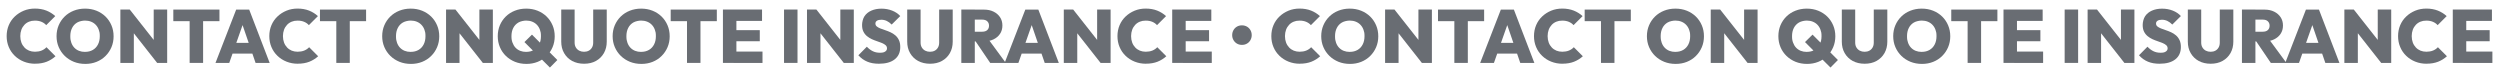
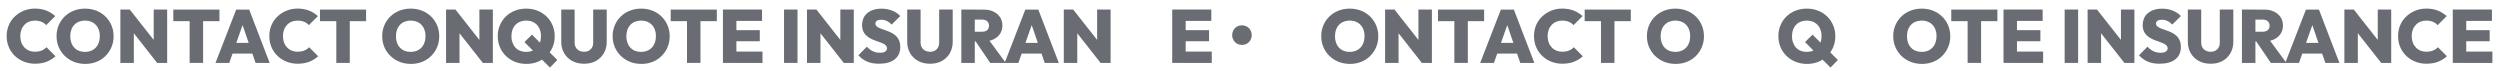
<svg xmlns="http://www.w3.org/2000/svg" id="Layer_1" viewBox="0 0 5977.4 170.2">
  <defs>
    <style>      .st0 {        fill: #696d73;      }    </style>
  </defs>
  <path class="st0" d="M84.1,152.4c-9.7,0-18.7-1.7-27-5-8.3-3.3-15.5-7.9-21.7-13.9-6.2-5.9-11-12.9-14.4-21-3.4-8-5.1-16.7-5.1-26.1s1.7-18.2,5.1-26.2c3.4-8,8.2-14.9,14.4-20.8s13.4-10.5,21.6-13.9c8.2-3.4,17.1-5,26.7-5s19.1,1.6,27.2,4.8c8,3.2,15.1,7.6,21.2,13.2l-21.6,21.6c-3-3.4-6.7-6-11.2-7.9-4.4-1.9-9.7-2.9-15.7-2.9s-9.9.8-14.1,2.5c-4.3,1.7-8,4.2-11.1,7.5s-5.6,7.2-7.3,11.8c-1.7,4.6-2.6,9.7-2.6,15.3s.9,10.7,2.6,15.3c1.7,4.6,4.2,8.5,7.3,11.8s6.8,5.8,11.1,7.6c4.3,1.7,9,2.6,14.1,2.6s11.3-.9,15.8-2.8c4.6-1.9,8.5-4.5,11.7-8l21.6,21.6c-6.2,5.6-13.3,10-21.1,13.1-7.9,3.1-17.1,4.7-27.6,4.7h0Z" />
  <path class="st0" d="M203.8,152.8c-9.8,0-18.9-1.7-27.2-5-8.3-3.4-15.5-8-21.7-14s-11-13-14.5-21.1-5.2-16.8-5.2-26.2,1.7-18,5.1-26c3.4-8,8.2-15,14.3-21s13.3-10.6,21.6-13.9,17.3-5,27.2-5,18.9,1.7,27.2,5,15.5,8,21.6,13.9c6.1,6,10.9,13,14.3,21.1,3.4,8,5.1,16.7,5.1,26.1s-1.7,18.1-5.1,26.1-8.2,15.1-14.3,21.1c-6.1,6.1-13.3,10.7-21.5,14s-17.2,4.9-26.9,4.9h0ZM203.4,124c7.2,0,13.4-1.6,18.7-4.7s9.4-7.5,12.2-13.1c2.9-5.6,4.3-12.2,4.3-19.8s-.8-10.6-2.4-15.1c-1.6-4.6-4-8.5-7.1-11.8s-6.8-5.8-11.2-7.6-9.2-2.7-14.6-2.7-13.4,1.5-18.7,4.6-9.4,7.4-12.2,13c-2.9,5.6-4.3,12.2-4.3,19.6s.8,11,2.4,15.6c1.6,4.6,4,8.6,7.1,11.9s6.8,5.8,11.2,7.6c4.3,1.7,9.2,2.6,14.6,2.6h0Z" />
  <path class="st0" d="M287.8,150.5V22.8h22.5l9.7,26.1v101.5h-32.2ZM375.8,150.5l-74.5-94.7,9-32.9,74.7,94.7-9.2,32.9ZM375.8,150.5l-8.3-26.8V22.8h32.2v127.6h-23.9Z" />
  <path class="st0" d="M414.4,50.6v-27.7h110.3v27.7h-110.3ZM453.4,150.5V23.7h32.2v126.7h-32.2Z" />
  <path class="st0" d="M515.2,150.5l49.5-127.6h31.1l49,127.6h-33.7l-36.9-107.3h11.7l-37.8,107.3h-32.9,0ZM545.2,128.1v-25.6h70.4v25.6h-70.4Z" />
  <path class="st0" d="M712.1,152.4c-9.7,0-18.7-1.7-27-5s-15.5-7.9-21.7-13.9c-6.2-5.9-11-12.9-14.4-21-3.4-8-5.1-16.7-5.1-26.1s1.7-18.2,5.1-26.2c3.4-8,8.2-14.9,14.4-20.8s13.4-10.5,21.6-13.9c8.2-3.4,17.1-5,26.7-5s19.1,1.6,27.2,4.8c8,3.2,15.1,7.6,21.2,13.2l-21.6,21.6c-3-3.4-6.7-6-11.2-7.9-4.4-1.9-9.7-2.9-15.7-2.9s-9.9.8-14.1,2.5c-4.3,1.7-8,4.2-11.1,7.5s-5.6,7.2-7.3,11.8c-1.7,4.6-2.6,9.7-2.6,15.3s.9,10.7,2.6,15.3c1.7,4.6,4.2,8.5,7.3,11.8s6.8,5.8,11.1,7.6c4.3,1.7,9,2.6,14.1,2.6s11.3-.9,15.8-2.8c4.6-1.9,8.5-4.5,11.7-8l21.6,21.6c-6.2,5.6-13.3,10-21.1,13.1-7.9,3.1-17.1,4.7-27.6,4.7h0Z" />
  <path class="st0" d="M765,50.6v-27.7h110.3v27.7h-110.3ZM804.1,150.5V23.7h32.2v126.7h-32.2Z" />
  <path class="st0" d="M982.4,152.8c-9.8,0-18.9-1.7-27.2-5-8.3-3.4-15.5-8-21.7-14s-11-13-14.5-21.1-5.2-16.8-5.2-26.2,1.7-18,5.1-26c3.4-8,8.2-15,14.3-21s13.3-10.6,21.6-13.9,17.3-5,27.2-5,18.9,1.7,27.2,5,15.5,8,21.6,13.9c6.1,6,10.9,13,14.3,21.1,3.4,8,5.1,16.7,5.1,26.1s-1.7,18.1-5.1,26.1-8.2,15.1-14.3,21.1c-6.1,6.1-13.3,10.7-21.5,14s-17.2,4.9-26.9,4.9h0ZM982.1,124c7.2,0,13.4-1.6,18.7-4.7s9.4-7.5,12.2-13.1c2.9-5.6,4.3-12.2,4.3-19.8s-.8-10.6-2.4-15.1c-1.6-4.6-4-8.5-7.1-11.8s-6.8-5.8-11.2-7.6c-4.3-1.8-9.2-2.7-14.6-2.7s-13.4,1.5-18.7,4.6-9.4,7.4-12.2,13c-2.9,5.6-4.3,12.2-4.3,19.6s.8,11,2.4,15.6c1.6,4.6,4,8.6,7.1,11.9s6.8,5.8,11.2,7.6c4.3,1.7,9.2,2.6,14.6,2.6h0Z" />
  <path class="st0" d="M1066.5,150.5V22.8h22.5l9.7,26.1v101.5h-32.2ZM1154.5,150.5l-74.5-94.7,9-32.9,74.7,94.7-9.2,32.9ZM1154.5,150.5l-8.3-26.8V22.8h32.2v127.6h-23.9,0Z" />
  <path class="st0" d="M1258.5,152.8c-9.8,0-18.9-1.7-27.2-5-8.3-3.4-15.5-8-21.7-14s-11-13-14.4-21.1-5.1-16.8-5.1-26.2,1.7-18,5-26c3.4-8,8.1-15,14.2-21s13.3-10.6,21.6-13.9c8.3-3.3,17.3-5,27.2-5s18.9,1.7,27.2,5c8.3,3.3,15.5,8,21.6,13.9,6.1,6,10.9,13,14.3,21.1,3.4,8,5.1,16.7,5.1,26.1s-1.7,18.1-5.1,26.1-8.2,15.1-14.3,21.1c-6.1,6.1-13.3,10.7-21.5,14s-17.2,4.9-26.9,4.9h0ZM1258.2,124c7.2,0,13.4-1.6,18.7-4.7,5.3-3.1,9.4-7.5,12.2-13.1,2.9-5.6,4.3-12.2,4.3-19.8s-.8-10.6-2.4-15.1c-1.6-4.6-4-8.5-7.1-11.8s-6.8-5.8-11.2-7.6c-4.3-1.8-9.2-2.7-14.6-2.7s-13.3,1.5-18.6,4.6c-5.3,3.1-9.4,7.4-12.3,13s-4.3,12.2-4.3,19.6.8,11,2.5,15.6,4,8.6,7.1,11.9,6.8,5.8,11.2,7.6c4.4,1.7,9.2,2.6,14.5,2.6h0ZM1314.7,161.4l-60.8-60.8,18-17.8,60.7,60.7-17.8,18h0Z" />
  <path class="st0" d="M1396.4,152.4c-10.8,0-20.3-2.3-28.5-6.7-8.2-4.5-14.6-10.8-19.2-18.8s-6.8-17.2-6.8-27.4V22.8h32v79c0,4.6,1,8.5,3,11.8s4.7,5.8,8.1,7.6c3.4,1.7,7.2,2.6,11.4,2.6s8.1-.9,11.3-2.6c3.2-1.7,5.8-4.2,7.7-7.5,1.9-3.2,2.9-7.1,2.9-11.7V22.8h32.4v76.9c0,10.2-2.3,19.3-6.8,27.3-4.6,8-10.9,14.2-19,18.7s-17.6,6.7-28.5,6.7Z" />
  <path class="st0" d="M1533.4,152.8c-9.8,0-18.9-1.7-27.2-5-8.3-3.4-15.5-8-21.7-14s-11-13-14.5-21.1-5.2-16.8-5.2-26.2,1.7-18,5.1-26,8.2-15,14.3-21c6.1-6,13.3-10.6,21.6-13.9,8.3-3.3,17.3-5,27.2-5s18.9,1.7,27.2,5c8.3,3.3,15.5,8,21.6,13.9,6.1,6,10.9,13,14.3,21.1,3.4,8,5.1,16.7,5.1,26.1s-1.7,18.1-5.1,26.1-8.2,15.1-14.3,21.1c-6.1,6.1-13.3,10.7-21.5,14s-17.2,4.9-26.9,4.9h0ZM1533,124c7.2,0,13.4-1.6,18.7-4.7,5.3-3.1,9.4-7.5,12.2-13.1,2.9-5.6,4.3-12.2,4.3-19.8s-.8-10.6-2.4-15.1c-1.6-4.6-4-8.5-7.1-11.8s-6.8-5.8-11.2-7.6-9.2-2.7-14.6-2.7-13.4,1.5-18.7,4.6c-5.3,3.1-9.4,7.4-12.2,13-2.9,5.6-4.3,12.2-4.3,19.6s.8,11,2.4,15.6,4,8.6,7.1,11.9,6.8,5.8,11.2,7.6c4.3,1.7,9.2,2.6,14.6,2.6h0Z" />
  <path class="st0" d="M1603.6,50.6v-27.7h110.3v27.7h-110.3ZM1642.6,150.5V23.7h32.2v126.7h-32.2Z" />
  <path class="st0" d="M1728.5,150.5V22.8h32.2v127.6h-32.2ZM1754,50v-27.2h68v27.2h-68ZM1754,98.6v-26.5h62.6v26.5h-62.6ZM1754,150.5v-27.2h69.1v27.2h-69.1Z" />
  <path class="st0" d="M1874.6,150.5V22.8h32.2v127.6h-32.2Z" />
  <path class="st0" d="M1929.5,150.5V22.8h22.5l9.7,26.1v101.5h-32.2ZM2017.5,150.5l-74.5-94.7,9-32.9,74.7,94.7-9.2,32.9ZM2017.5,150.5l-8.3-26.8V22.8h32.2v127.6h-23.9Z" />
  <path class="st0" d="M2101.6,152.4c-10.7,0-20-1.6-27.8-4.9-7.9-3.2-15-8.3-21.5-15.3l20.3-20.5c4.4,4.7,9.2,8.3,14.2,10.7,5,2.5,10.7,3.7,17.1,3.7s9.6-.9,12.5-2.8,4.4-4.4,4.4-7.6-1.1-5.5-3.2-7.5c-2.2-2-5-3.7-8.5-5.2s-7.4-2.9-11.7-4.3-8.5-3.1-12.8-5c-4.3-2-8.2-4.4-11.7-7.3s-6.4-6.5-8.5-10.8c-2.2-4.3-3.2-9.7-3.2-16s1.9-15.1,5.8-20.9c3.9-5.8,9.3-10.2,16.3-13.3,7-3.1,15.1-4.7,24.3-4.7s17.8,1.6,25.6,4.7,14.2,7.4,19.3,13l-20.5,20.3c-3.8-3.8-7.7-6.7-11.7-8.6-4-1.9-8.3-2.9-13-2.9s-7.9.8-10.4,2.3c-2.5,1.6-3.8,3.8-3.8,6.7s1.1,5.2,3.2,7c2.2,1.8,5,3.4,8.5,4.8s7.4,2.8,11.7,4.2c4.3,1.4,8.5,3.1,12.7,5s8.1,4.4,11.6,7.4,6.4,6.8,8.5,11.3c2.2,4.6,3.2,10.1,3.2,16.6,0,12.7-4.5,22.6-13.4,29.5-8.9,7-21.5,10.4-37.5,10.4h0Z" />
  <path class="st0" d="M2223.6,152.4c-10.8,0-20.3-2.3-28.5-6.7-8.2-4.5-14.6-10.8-19.2-18.8-4.6-8-6.8-17.2-6.8-27.4V22.8h32v79c0,4.6,1,8.5,3,11.8s4.7,5.8,8.1,7.6c3.4,1.7,7.2,2.6,11.4,2.6s8.1-.9,11.3-2.6,5.8-4.2,7.7-7.5c1.9-3.2,2.9-7.1,2.9-11.7V22.8h32.4v76.9c0,10.2-2.3,19.3-6.8,27.3-4.6,8-10.9,14.2-19,18.7s-17.6,6.7-28.5,6.7h0Z" />
  <path class="st0" d="M2298.5,150.5V22.8h32.2v127.6h-32.2ZM2324.1,98.8v-23h24.3c5.3,0,9.3-1.3,12.1-3.9s4.2-6.1,4.2-10.5-1.4-7.8-4.2-10.5-6.9-4-12.1-4h-24.3v-23.9h28.8c8.6,0,16.2,1.6,22.8,4.9,6.5,3.2,11.7,7.7,15.4,13.3s5.6,12.2,5.6,19.8-1.9,14.2-5.7,19.9c-3.8,5.7-9,10.1-15.7,13.3-6.7,3.2-14.6,4.8-23.6,4.8h-27.5v-.2ZM2367.6,150.5l-37.1-54.7,29-7,45.4,61.7h-37.3,0Z" />
-   <path class="st0" d="M2402,150.5l49.5-127.6h31.1l49,127.6h-33.7l-36.9-107.3h11.7l-37.8,107.3h-32.9ZM2432.1,128.1v-25.6h70.4v25.6h-70.4Z" />
+   <path class="st0" d="M2402,150.5l49.5-127.6h31.1l49,127.6h-33.7l-36.9-107.3h11.7l-37.8,107.3h-32.9ZM2432.1,128.1v-25.6h70.4v25.6Z" />
  <path class="st0" d="M2543.5,150.5V22.8h22.5l9.7,26.1v101.5h-32.2ZM2631.5,150.5l-74.5-94.7,9-32.9,74.7,94.7-9.2,32.9ZM2631.5,150.5l-8.3-26.8V22.8h32.2v127.6h-23.9Z" />
-   <path class="st0" d="M2740,152.4c-9.7,0-18.7-1.7-27-5s-15.5-7.9-21.7-13.9c-6.2-5.9-11-12.9-14.4-21-3.4-8-5.1-16.7-5.1-26.1s1.7-18.2,5.1-26.2c3.4-8,8.2-14.9,14.4-20.8s13.4-10.5,21.6-13.9c8.2-3.4,17.1-5,26.7-5s19.1,1.6,27.2,4.8c8,3.2,15.1,7.6,21.2,13.2l-21.6,21.6c-3-3.4-6.7-6-11.2-7.9-4.4-1.9-9.7-2.9-15.7-2.9s-9.9.8-14.1,2.5c-4.3,1.7-8,4.2-11.1,7.5s-5.6,7.2-7.3,11.8c-1.7,4.6-2.6,9.7-2.6,15.3s.9,10.7,2.6,15.3c1.7,4.6,4.2,8.5,7.3,11.8s6.8,5.8,11.1,7.6c4.3,1.7,9,2.6,14.1,2.6s11.3-.9,15.8-2.8c4.6-1.9,8.5-4.5,11.7-8l21.6,21.6c-6.2,5.6-13.3,10-21.1,13.1-7.9,3.1-17.1,4.7-27.6,4.7h.1Z" />
  <path class="st0" d="M2802.7,150.5V22.8h32.2v127.6h-32.2ZM2828.2,50v-27.2h68v27.2h-68ZM2828.2,98.6v-26.5h62.6v26.5h-62.6ZM2828.2,150.5v-27.2h69.1v27.2h-69.1Z" />
  <path class="st0" d="M2969.5,107.3c-4.6,0-8.6-1-12.1-3.1s-6.3-5-8.3-8.5c-2-3.6-3-7.5-3-11.7s1-8.2,3-11.8c2-3.5,4.7-6.4,8.3-8.5,3.5-2.1,7.6-3.1,12.1-3.1s8.4,1.1,12,3.1c3.5,2.1,6.3,4.9,8.3,8.5,2,3.5,3,7.5,3,11.8s-1,8.1-3,11.7-4.7,6.5-8.3,8.5c-3.5,2.1-7.5,3.1-12,3.1Z" />
-   <path class="st0" d="M3107.9,152.4c-9.7,0-18.7-1.7-27-5s-15.5-7.9-21.7-13.9c-6.2-5.9-11-12.9-14.4-21-3.4-8-5.1-16.7-5.1-26.1s1.7-18.2,5.1-26.2c3.4-8,8.2-14.9,14.4-20.8s13.4-10.5,21.6-13.9c8.2-3.4,17.1-5,26.7-5s19.1,1.6,27.2,4.8c8,3.2,15.1,7.6,21.2,13.2l-21.6,21.6c-3-3.4-6.7-6-11.2-7.9-4.4-1.9-9.7-2.9-15.7-2.9s-9.9.8-14.1,2.5c-4.3,1.7-8,4.2-11.1,7.5s-5.6,7.2-7.3,11.8c-1.7,4.6-2.6,9.7-2.6,15.3s.9,10.7,2.6,15.3c1.7,4.6,4.2,8.5,7.3,11.8s6.8,5.8,11.1,7.6c4.3,1.7,9,2.6,14.1,2.6s11.3-.9,15.8-2.8c4.6-1.9,8.5-4.5,11.7-8l21.6,21.6c-6.2,5.6-13.3,10-21.1,13.1-7.9,3.1-17.1,4.7-27.6,4.7h.1Z" />
  <path class="st0" d="M3227.6,152.8c-9.8,0-18.9-1.7-27.2-5-8.3-3.4-15.5-8-21.7-14s-11-13-14.5-21.1-5.2-16.8-5.2-26.2,1.7-18,5.1-26c3.4-8,8.2-15,14.3-21s13.3-10.6,21.6-13.9,17.3-5,27.2-5,18.9,1.7,27.2,5,15.5,8,21.6,13.9c6.1,6,10.9,13,14.3,21.1,3.4,8,5.1,16.7,5.1,26.1s-1.7,18.1-5.1,26.1c-3.4,8-8.2,15.1-14.3,21.1-6.1,6.1-13.3,10.7-21.5,14s-17.2,4.9-26.9,4.9h0ZM3227.3,124c7.2,0,13.4-1.6,18.7-4.7s9.4-7.5,12.2-13.1c2.9-5.6,4.3-12.2,4.3-19.8s-.8-10.6-2.4-15.1c-1.6-4.6-4-8.5-7.1-11.8s-6.8-5.8-11.2-7.6-9.2-2.7-14.6-2.7-13.4,1.5-18.7,4.6-9.4,7.4-12.2,13c-2.9,5.6-4.3,12.2-4.3,19.6s.8,11,2.4,15.6c1.6,4.6,4,8.6,7.1,11.9s6.8,5.8,11.2,7.6c4.3,1.7,9.2,2.6,14.6,2.6h0Z" />
  <path class="st0" d="M3311.7,150.5V22.8h22.5l9.7,26.1v101.5h-32.2ZM3399.7,150.5l-74.5-94.7,9-32.9,74.7,94.7-9.2,32.9ZM3399.7,150.5l-8.3-26.8V22.8h32.2v127.6h-23.9Z" />
  <path class="st0" d="M3438.2,50.6v-27.7h110.3v27.7h-110.3ZM3477.3,150.5V23.7h32.2v126.7h-32.2Z" />
  <path class="st0" d="M3539,150.5l49.5-127.6h31.1l49,127.6h-33.7l-36.9-107.3h11.7l-37.8,107.3h-32.9ZM3569.1,128.1v-25.6h70.4v25.6h-70.4Z" />
  <path class="st0" d="M3735.9,152.4c-9.7,0-18.7-1.7-27-5s-15.5-7.9-21.7-13.9c-6.2-5.9-11-12.9-14.4-21-3.4-8-5.1-16.7-5.1-26.1s1.7-18.2,5.1-26.2c3.4-8,8.2-14.9,14.4-20.8s13.4-10.5,21.6-13.9c8.2-3.4,17.1-5,26.7-5s19.1,1.6,27.2,4.8c8,3.2,15.1,7.6,21.2,13.2l-21.6,21.6c-3-3.4-6.7-6-11.2-7.9-4.4-1.9-9.7-2.9-15.7-2.9s-9.9.8-14.1,2.5c-4.3,1.7-8,4.2-11.1,7.5s-5.6,7.2-7.3,11.8c-1.7,4.6-2.6,9.7-2.6,15.3s.9,10.7,2.6,15.3c1.7,4.6,4.2,8.5,7.3,11.8s6.8,5.8,11.1,7.6c4.3,1.7,9,2.6,14.1,2.6s11.3-.9,15.8-2.8c4.6-1.9,8.5-4.5,11.7-8l21.6,21.6c-6.2,5.6-13.3,10-21.1,13.1-7.9,3.1-17.1,4.7-27.6,4.7h.1Z" />
  <path class="st0" d="M3788.9,50.6v-27.7h110.3v27.7h-110.3ZM3827.9,150.5V23.7h32.2v126.7h-32.2Z" />
  <path class="st0" d="M4006.3,152.8c-9.8,0-18.9-1.7-27.2-5-8.3-3.4-15.5-8-21.7-14s-11-13-14.5-21.1-5.2-16.8-5.2-26.2,1.7-18,5.1-26c3.4-8,8.2-15,14.3-21s13.3-10.6,21.6-13.9,17.3-5,27.2-5,18.9,1.7,27.2,5,15.5,8,21.6,13.9c6.1,6,10.9,13,14.3,21.1,3.4,8,5.1,16.7,5.1,26.1s-1.7,18.1-5.1,26.1-8.2,15.1-14.3,21.1c-6.1,6.1-13.3,10.7-21.5,14s-17.2,4.9-26.9,4.9h0ZM4005.9,124c7.2,0,13.4-1.6,18.7-4.7s9.4-7.5,12.2-13.1c2.9-5.6,4.3-12.2,4.3-19.8s-.8-10.6-2.4-15.1c-1.6-4.6-4-8.5-7.1-11.8s-6.8-5.8-11.2-7.6c-4.3-1.8-9.2-2.7-14.6-2.7s-13.4,1.5-18.7,4.6-9.4,7.4-12.2,13c-2.9,5.6-4.3,12.2-4.3,19.6s.8,11,2.4,15.6c1.6,4.6,4,8.6,7.1,11.9s6.8,5.8,11.2,7.6c4.3,1.7,9.2,2.6,14.6,2.6h0Z" />
-   <path class="st0" d="M4090.3,150.5V22.8h22.5l9.7,26.1v101.5h-32.2ZM4178.4,150.5l-74.5-94.7,9-32.9,74.7,94.7-9.2,32.9ZM4178.4,150.5l-8.3-26.8V22.8h32.2v127.6h-23.9Z" />
  <path class="st0" d="M4320.4,152.8c-9.8,0-18.9-1.7-27.2-5-8.3-3.4-15.5-8-21.7-14s-11-13-14.4-21.1-5.1-16.8-5.1-26.2,1.7-18,5-26c3.4-8,8.1-15,14.2-21s13.3-10.6,21.6-13.9c8.3-3.3,17.3-5,27.2-5s18.9,1.7,27.2,5c8.3,3.3,15.5,8,21.6,13.9,6.1,6,10.9,13,14.3,21.1,3.4,8,5.1,16.7,5.1,26.1s-1.7,18.1-5.1,26.1-8.2,15.1-14.3,21.1c-6.1,6.1-13.3,10.7-21.5,14s-17.2,4.9-26.9,4.9h0ZM4320,124c7.2,0,13.4-1.6,18.7-4.7,5.3-3.1,9.4-7.5,12.2-13.1,2.9-5.6,4.3-12.2,4.3-19.8s-.8-10.6-2.4-15.1c-1.6-4.6-4-8.5-7.1-11.8s-6.8-5.8-11.2-7.6c-4.3-1.8-9.2-2.7-14.6-2.7s-13.3,1.5-18.6,4.6c-5.3,3.1-9.4,7.4-12.3,13s-4.3,12.2-4.3,19.6.8,11,2.5,15.6,4,8.6,7.1,11.9,6.8,5.8,11.2,7.6c4.4,1.7,9.2,2.6,14.5,2.6h0ZM4376.5,161.4l-60.8-60.8,18-17.8,60.7,60.7-17.8,18h-.1Z" />
-   <path class="st0" d="M4458.2,152.4c-10.8,0-20.3-2.3-28.5-6.7-8.2-4.5-14.6-10.8-19.2-18.8s-6.8-17.2-6.8-27.4V22.8h32v79c0,4.6,1,8.5,3,11.8s4.7,5.8,8.1,7.6c3.4,1.7,7.2,2.6,11.4,2.6s8.1-.9,11.3-2.6c3.2-1.7,5.8-4.2,7.7-7.5,1.9-3.2,2.9-7.1,2.9-11.7V22.8h32.4v76.9c0,10.2-2.3,19.3-6.8,27.3-4.6,8-10.9,14.2-19,18.7s-17.6,6.7-28.5,6.7Z" />
  <path class="st0" d="M4595.2,152.8c-9.8,0-18.9-1.7-27.2-5-8.3-3.4-15.5-8-21.7-14s-11-13-14.5-21.1-5.2-16.8-5.2-26.2,1.7-18,5.1-26,8.2-15,14.3-21c6.1-6,13.3-10.6,21.6-13.9,8.3-3.3,17.3-5,27.2-5s18.9,1.7,27.2,5c8.3,3.3,15.5,8,21.6,13.9,6.1,6,10.9,13,14.3,21.1,3.4,8,5.1,16.7,5.1,26.1s-1.7,18.1-5.1,26.1-8.2,15.1-14.3,21.1c-6.1,6.1-13.3,10.7-21.5,14s-17.2,4.9-26.9,4.9h0ZM4594.9,124c7.2,0,13.4-1.6,18.7-4.7,5.3-3.1,9.4-7.5,12.2-13.1,2.9-5.6,4.3-12.2,4.3-19.8s-.8-10.6-2.4-15.1c-1.6-4.6-4-8.5-7.1-11.8s-6.8-5.8-11.2-7.6c-4.3-1.8-9.2-2.7-14.6-2.7s-13.4,1.5-18.7,4.6c-5.3,3.1-9.4,7.4-12.2,13-2.9,5.6-4.3,12.2-4.3,19.6s.8,11,2.4,15.6,4,8.6,7.1,11.9,6.8,5.8,11.2,7.6c4.3,1.7,9.2,2.6,14.6,2.6h0Z" />
  <path class="st0" d="M4665.4,50.6v-27.7h110.3v27.7h-110.3ZM4704.5,150.5V23.7h32.2v126.7h-32.2Z" />
  <path class="st0" d="M4790.3,150.5V22.8h32.2v127.6h-32.2ZM4815.9,50v-27.2h68v27.2h-68ZM4815.9,98.6v-26.5h62.6v26.5h-62.6ZM4815.9,150.5v-27.2h69.1v27.2h-69.1Z" />
  <path class="st0" d="M4936.5,150.5V22.8h32.2v127.6h-32.2Z" />
  <path class="st0" d="M4991.4,150.5V22.8h22.5l9.7,26.1v101.5h-32.2ZM5079.4,150.5l-74.5-94.7,9-32.9,74.7,94.7-9.2,32.9ZM5079.4,150.5l-8.3-26.8V22.8h32.2v127.6h-23.9Z" />
  <path class="st0" d="M5163.5,152.4c-10.7,0-20-1.6-27.8-4.9-7.9-3.2-15-8.3-21.5-15.3l20.3-20.5c4.4,4.7,9.2,8.3,14.2,10.7,5,2.5,10.7,3.7,17.1,3.7s9.6-.9,12.5-2.8,4.4-4.4,4.4-7.6-1.1-5.5-3.2-7.5c-2.2-2-5-3.7-8.5-5.2s-7.4-2.9-11.7-4.3c-4.3-1.4-8.5-3.1-12.8-5-4.3-2-8.2-4.4-11.7-7.3s-6.4-6.5-8.5-10.8c-2.2-4.3-3.2-9.7-3.2-16s1.9-15.1,5.8-20.9c3.9-5.8,9.3-10.2,16.3-13.3,7-3.1,15.1-4.7,24.3-4.7s17.8,1.6,25.6,4.7c7.8,3.1,14.2,7.4,19.3,13l-20.5,20.3c-3.8-3.8-7.7-6.7-11.7-8.6-4-1.9-8.3-2.9-13-2.9s-7.9.8-10.4,2.3c-2.5,1.6-3.8,3.8-3.8,6.7s1.1,5.2,3.2,7c2.2,1.8,5,3.4,8.5,4.8s7.4,2.8,11.7,4.2c4.3,1.4,8.5,3.1,12.7,5s8.1,4.4,11.6,7.4,6.4,6.8,8.5,11.3c2.2,4.6,3.2,10.1,3.2,16.6,0,12.7-4.5,22.6-13.4,29.5-8.9,7-21.5,10.4-37.5,10.4h0Z" />
  <path class="st0" d="M5285.5,152.4c-10.8,0-20.3-2.3-28.5-6.7-8.2-4.5-14.6-10.8-19.2-18.8s-6.8-17.2-6.8-27.4V22.8h32v79c0,4.6,1,8.5,3,11.8s4.7,5.8,8.1,7.6c3.4,1.7,7.2,2.6,11.4,2.6s8.1-.9,11.3-2.6c3.2-1.7,5.8-4.2,7.7-7.5,1.9-3.2,2.9-7.1,2.9-11.7V22.8h32.4v76.9c0,10.2-2.3,19.3-6.8,27.3-4.6,8-10.9,14.2-19,18.7s-17.6,6.7-28.5,6.7Z" />
  <path class="st0" d="M5360.4,150.5V22.8h32.2v127.6h-32.2ZM5385.9,98.8v-23h24.3c5.3,0,9.3-1.3,12.1-3.9,2.8-2.6,4.2-6.1,4.2-10.5s-1.4-7.8-4.2-10.5c-2.8-2.7-6.9-4-12.1-4h-24.3v-23.9h28.8c8.6,0,16.2,1.6,22.8,4.9,6.5,3.2,11.7,7.7,15.4,13.3,3.7,5.6,5.6,12.2,5.6,19.8s-1.9,14.2-5.7,19.9c-3.8,5.7-9,10.1-15.7,13.3-6.7,3.2-14.6,4.8-23.6,4.8h-27.5v-.2ZM5429.5,150.5l-37.1-54.7,29-7,45.4,61.7h-37.3Z" />
  <path class="st0" d="M5463.9,150.5l49.5-127.6h31.1l49,127.6h-33.7l-36.9-107.3h11.7l-37.8,107.3h-32.9ZM5493.9,128.1v-25.6h70.4v25.6h-70.4Z" />
  <path class="st0" d="M5605.3,150.5V22.8h22.5l9.7,26.1v101.5h-32.2ZM5693.4,150.5l-74.5-94.7,9-32.9,74.7,94.7-9.2,32.9ZM5693.4,150.5l-8.3-26.8V22.8h32.2v127.6h-23.9Z" />
  <path class="st0" d="M5801.9,152.4c-9.7,0-18.7-1.7-27-5s-15.5-7.9-21.7-13.9c-6.2-5.9-11-12.9-14.4-21-3.4-8-5.1-16.7-5.1-26.1s1.7-18.2,5.1-26.2c3.4-8,8.2-14.9,14.4-20.8,6.2-5.9,13.4-10.5,21.6-13.9s17.1-5,26.7-5,19.1,1.6,27.2,4.8c8,3.2,15.1,7.6,21.2,13.2l-21.6,21.6c-3-3.4-6.7-6-11.2-7.9-4.4-1.9-9.7-2.9-15.7-2.9s-9.9.8-14.1,2.5c-4.3,1.7-8,4.2-11.1,7.5s-5.6,7.2-7.3,11.8c-1.7,4.6-2.6,9.7-2.6,15.3s.9,10.7,2.6,15.3c1.7,4.6,4.2,8.5,7.3,11.8,3.1,3.3,6.8,5.8,11.1,7.6,4.3,1.7,9,2.6,14.1,2.6s11.3-.9,15.8-2.8c4.6-1.9,8.5-4.5,11.7-8l21.6,21.6c-6.2,5.6-13.3,10-21.1,13.1-7.9,3.1-17.1,4.7-27.6,4.7h.1Z" />
  <path class="st0" d="M5864.5,150.5V22.8h32.2v127.6h-32.2ZM5890.1,50v-27.2h68v27.2h-68ZM5890.1,98.6v-26.5h62.6v26.5h-62.6ZM5890.1,150.5v-27.2h69.1v27.2h-69.1Z" />
</svg>